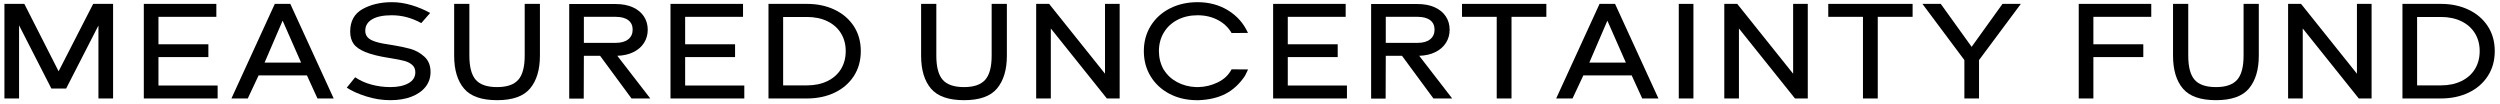
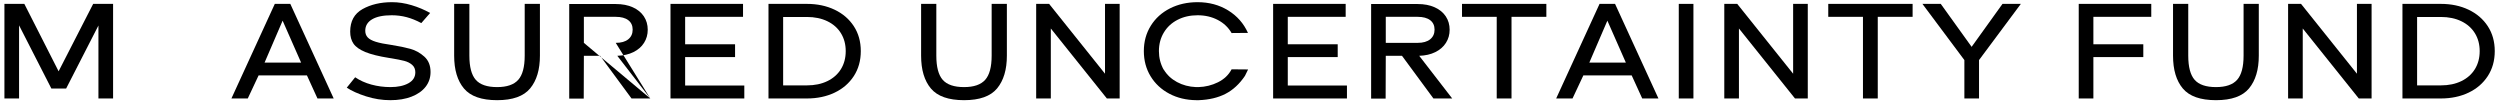
<svg xmlns="http://www.w3.org/2000/svg" width="457px" height="19px" viewBox="0 0 457 19" version="1.1">
  <title>MEASURED UNCERTAINTY</title>
  <g id="Page-1" stroke="none" stroke-width="1" fill="none" fill-rule="evenodd">
    <g id="Artboard-Copy" transform="translate(-2, -7)" fill="#000000" fill-rule="nonzero">
      <g id="MEASURED-UNCERTAINTY" transform="translate(2.808, 7.398)">
        <polygon id="Path" points="17.186 17.602 17.186 4.264 11.284 15.782 8.58 15.782 2.678 4.238 2.678 17.602 0 17.602 0 0.312 3.64 0.312 9.906 12.636 16.224 0.312 19.864 0.312 19.864 17.602" />
-         <polygon id="Path" points="38.974 17.602 25.48 17.602 25.48 0.312 38.74 0.312 38.74 2.678 28.158 2.678 28.158 7.696 37.284 7.696 37.284 10.036 28.158 10.036 28.158 15.236 38.974 15.236" />
        <path d="M46.462,13.39 L44.486,17.602 L41.496,17.602 L49.426,0.312 L52.26,0.312 L60.19,17.602 L57.226,17.602 L55.302,13.39 L46.462,13.39 Z M50.856,3.38 L47.554,11.05 L54.236,11.05 L50.856,3.38 Z" id="Shape" />
        <path d="M70.538,17.914 C69.047,17.914 67.57,17.68 66.105,17.212 C64.64,16.744 63.466,16.215 62.582,15.626 L64.116,13.728 C64.983,14.317 65.975,14.764 67.093,15.067 C68.211,15.37 69.368,15.522 70.564,15.522 C71.916,15.522 73.012,15.288 73.853,14.82 C74.694,14.352 75.114,13.685 75.114,12.818 C75.114,12.246 74.919,11.791 74.529,11.453 C74.139,11.115 73.654,10.872 73.073,10.725 C72.492,10.578 71.734,10.426 70.798,10.27 L70.304,10.192 C68.449,9.897 67.006,9.538 65.975,9.113 C64.944,8.688 64.224,8.181 63.817,7.592 C63.41,7.003 63.206,6.266 63.206,5.382 C63.206,3.475 63.96,2.102 65.468,1.261 C66.976,0.42 68.77,0 70.85,0 C72.011,0 73.203,0.182 74.425,0.546 C75.647,0.91 76.778,1.387 77.818,1.976 L76.206,3.822 C75.305,3.337 74.416,2.977 73.541,2.743 C72.666,2.509 71.751,2.392 70.798,2.392 C69.238,2.392 68.042,2.639 67.21,3.133 C66.378,3.627 65.962,4.325 65.962,5.226 C65.962,5.711 66.109,6.114 66.404,6.435 C66.699,6.756 67.193,7.024 67.886,7.241 C68.579,7.458 69.55,7.653 70.798,7.826 C72.115,8.034 73.246,8.268 74.191,8.528 C75.136,8.788 75.989,9.26 76.752,9.945 C77.515,10.63 77.896,11.57 77.896,12.766 C77.896,13.789 77.597,14.686 76.999,15.457 C76.401,16.228 75.547,16.831 74.438,17.264 C73.329,17.697 72.029,17.914 70.538,17.914 Z" id="Path" />
        <path d="M90.064,17.914 C87.221,17.914 85.202,17.203 84.006,15.782 C82.81,14.361 82.212,12.359 82.212,9.776 L82.212,0.312 L84.994,0.312 L84.994,9.776 C84.994,11.839 85.384,13.312 86.164,14.196 C86.944,15.08 88.244,15.522 90.064,15.522 C91.849,15.522 93.136,15.08 93.925,14.196 C94.714,13.312 95.108,11.839 95.108,9.776 L95.108,0.312 L97.89,0.312 L97.89,9.776 C97.89,12.324 97.296,14.317 96.109,15.756 C94.922,17.195 92.907,17.914 90.064,17.914 Z" id="Path" />
-         <path d="M118.066,17.602 L114.634,17.602 L108.888,9.802 L105.924,9.802 L105.898,17.628 L103.246,17.628 L103.246,0.338 L111.748,0.338 C112.944,0.338 113.984,0.537 114.868,0.936 C115.752,1.335 116.428,1.889 116.896,2.6 C117.364,3.311 117.598,4.125 117.598,5.044 C117.598,5.928 117.373,6.725 116.922,7.436 C116.471,8.147 115.826,8.71 114.985,9.126 C114.144,9.542 113.161,9.767 112.034,9.802 L118.066,17.602 Z M105.924,7.436 L111.748,7.436 C112.736,7.436 113.499,7.219 114.036,6.786 C114.573,6.353 114.842,5.763 114.842,5.018 C114.842,4.273 114.573,3.696 114.036,3.289 C113.499,2.882 112.736,2.678 111.748,2.678 L105.924,2.678 L105.924,7.436 Z" id="Shape" />
+         <path d="M118.066,17.602 L114.634,17.602 L108.888,9.802 L105.924,9.802 L105.898,17.628 L103.246,17.628 L103.246,0.338 L111.748,0.338 C112.944,0.338 113.984,0.537 114.868,0.936 C115.752,1.335 116.428,1.889 116.896,2.6 C117.364,3.311 117.598,4.125 117.598,5.044 C117.598,5.928 117.373,6.725 116.922,7.436 C116.471,8.147 115.826,8.71 114.985,9.126 C114.144,9.542 113.161,9.767 112.034,9.802 L118.066,17.602 Z L111.748,7.436 C112.736,7.436 113.499,7.219 114.036,6.786 C114.573,6.353 114.842,5.763 114.842,5.018 C114.842,4.273 114.573,3.696 114.036,3.289 C113.499,2.882 112.736,2.678 111.748,2.678 L105.924,2.678 L105.924,7.436 Z" id="Shape" />
        <polygon id="Path" points="135.252 17.602 121.758 17.602 121.758 0.312 135.018 0.312 135.018 2.678 124.436 2.678 124.436 7.696 133.562 7.696 133.562 10.036 124.436 10.036 124.436 15.236 135.252 15.236" />
        <path d="M146.692,0.312 C148.581,0.312 150.271,0.667 151.762,1.378 C153.253,2.089 154.423,3.094 155.272,4.394 C156.121,5.694 156.546,7.211 156.546,8.944 C156.546,10.677 156.121,12.198 155.272,13.507 C154.423,14.816 153.253,15.825 151.762,16.536 C150.271,17.247 148.581,17.602 146.692,17.602 L139.672,17.602 L139.672,0.312 L146.692,0.312 Z M146.692,15.21 C148.113,15.21 149.361,14.95 150.436,14.43 C151.511,13.91 152.338,13.178 152.919,12.233 C153.5,11.288 153.79,10.192 153.79,8.944 C153.79,7.713 153.5,6.626 152.919,5.681 C152.338,4.736 151.511,4.004 150.436,3.484 C149.361,2.964 148.113,2.704 146.692,2.704 L142.35,2.704 L142.35,15.21 L146.692,15.21 Z" id="Shape" />
        <path d="M175.422,17.914 C172.579,17.914 170.56,17.203 169.364,15.782 C168.168,14.361 167.57,12.359 167.57,9.776 L167.57,0.312 L170.352,0.312 L170.352,9.776 C170.352,11.839 170.742,13.312 171.522,14.196 C172.302,15.08 173.602,15.522 175.422,15.522 C177.207,15.522 178.494,15.08 179.283,14.196 C180.072,13.312 180.466,11.839 180.466,9.776 L180.466,0.312 L183.248,0.312 L183.248,9.776 C183.248,12.324 182.654,14.317 181.467,15.756 C180.28,17.195 178.265,17.914 175.422,17.914 Z" id="Path" />
        <polygon id="Path" points="203.866 17.602 201.526 17.602 191.282 4.81 191.282 17.602 188.604 17.602 188.604 0.312 190.97 0.312 201.188 13.078 201.188 0.312 203.866 0.312" />
        <path d="M227.344,12.298 L226.772,13.468 C225.767,14.959 224.579,16.055 223.21,16.757 C221.841,17.459 220.211,17.845 218.322,17.914 L217.88,17.914 C216.043,17.897 214.396,17.502 212.94,16.731 C211.484,15.96 210.344,14.898 209.521,13.546 C208.698,12.194 208.286,10.66 208.286,8.944 C208.286,7.211 208.711,5.664 209.56,4.303 C210.409,2.942 211.579,1.885 213.07,1.131 C214.561,0.377 216.242,0 218.114,0 C220.211,0 222.075,0.503 223.704,1.508 C225.333,2.513 226.538,3.883 227.318,5.616 L224.328,5.642 C223.739,4.619 222.898,3.822 221.806,3.25 C220.714,2.678 219.483,2.392 218.114,2.392 C216.745,2.392 215.523,2.669 214.448,3.224 C213.373,3.779 212.537,4.554 211.939,5.551 C211.341,6.548 211.042,7.679 211.042,8.944 C211.042,10.157 211.328,11.284 211.9,12.324 L211.926,12.324 C212.498,13.277 213.304,14.036 214.344,14.599 C215.384,15.162 216.545,15.47 217.828,15.522 L218.27,15.522 C219.535,15.487 220.727,15.193 221.845,14.638 C222.963,14.083 223.791,13.295 224.328,12.272 L227.344,12.298 Z" id="Path" />
        <polygon id="Path" points="245.414 17.602 231.92 17.602 231.92 0.312 245.18 0.312 245.18 2.678 234.598 2.678 234.598 7.696 243.724 7.696 243.724 10.036 234.598 10.036 234.598 15.236 245.414 15.236" />
        <path d="M264.654,17.602 L261.222,17.602 L255.476,9.802 L252.512,9.802 L252.486,17.628 L249.834,17.628 L249.834,0.338 L258.336,0.338 C259.532,0.338 260.572,0.537 261.456,0.936 C262.34,1.335 263.016,1.889 263.484,2.6 C263.952,3.311 264.186,4.125 264.186,5.044 C264.186,5.928 263.961,6.725 263.51,7.436 C263.059,8.147 262.414,8.71 261.573,9.126 C260.732,9.542 259.749,9.767 258.622,9.802 L264.654,17.602 Z M252.512,7.436 L258.336,7.436 C259.324,7.436 260.087,7.219 260.624,6.786 C261.161,6.353 261.43,5.763 261.43,5.018 C261.43,4.273 261.161,3.696 260.624,3.289 C260.087,2.882 259.324,2.678 258.336,2.678 L252.512,2.678 L252.512,7.436 Z" id="Shape" />
        <polygon id="Path" points="275.496 2.678 275.496 17.602 272.792 17.602 272.792 2.678 266.448 2.678 266.448 0.312 281.866 0.312 281.866 2.678" />
        <path d="M288.626,13.39 L286.65,17.602 L283.66,17.602 L291.59,0.312 L294.424,0.312 L302.354,17.602 L299.39,17.602 L297.466,13.39 L288.626,13.39 Z M293.02,3.38 L289.718,11.05 L296.4,11.05 L293.02,3.38 Z" id="Shape" />
        <polygon id="Path" points="306.072 17.602 306.072 0.312 308.75 0.312 308.75 17.602" />
        <polygon id="Path" points="329.654 17.602 327.314 17.602 317.07 4.81 317.07 17.602 314.392 17.602 314.392 0.312 316.758 0.312 326.976 13.078 326.976 0.312 329.654 0.312" />
        <polygon id="Path" points="342.446 2.678 342.446 17.602 339.742 17.602 339.742 2.678 333.398 2.678 333.398 0.312 348.816 0.312 348.816 2.678" />
        <polygon id="Path" points="360.958 17.602 358.28 17.602 358.28 10.582 350.61 0.312 353.964 0.312 359.606 8.164 365.248 0.312 368.602 0.312 360.958 10.582" />
        <polygon id="Path" points="379.184 17.602 379.184 0.312 392.444 0.312 392.444 2.678 381.862 2.678 381.862 7.696 390.988 7.696 390.988 10.036 381.862 10.036 381.862 17.602" />
        <path d="M404.274,17.914 C401.431,17.914 399.412,17.203 398.216,15.782 C397.02,14.361 396.422,12.359 396.422,9.776 L396.422,0.312 L399.204,0.312 L399.204,9.776 C399.204,11.839 399.594,13.312 400.374,14.196 C401.154,15.08 402.454,15.522 404.274,15.522 C406.059,15.522 407.346,15.08 408.135,14.196 C408.924,13.312 409.318,11.839 409.318,9.776 L409.318,0.312 L412.1,0.312 L412.1,9.776 C412.1,12.324 411.506,14.317 410.319,15.756 C409.132,17.195 407.117,17.914 404.274,17.914 Z" id="Path" />
        <polygon id="Path" points="432.718 17.602 430.378 17.602 420.134 4.81 420.134 17.602 417.456 17.602 417.456 0.312 419.822 0.312 430.04 13.078 430.04 0.312 432.718 0.312" />
        <path d="M445.38,0.312 C447.269,0.312 448.959,0.667 450.45,1.378 C451.941,2.089 453.111,3.094 453.96,4.394 C454.809,5.694 455.234,7.211 455.234,8.944 C455.234,10.677 454.809,12.198 453.96,13.507 C453.111,14.816 451.941,15.825 450.45,16.536 C448.959,17.247 447.269,17.602 445.38,17.602 L438.36,17.602 L438.36,0.312 L445.38,0.312 Z M445.38,15.21 C446.801,15.21 448.049,14.95 449.124,14.43 C450.199,13.91 451.026,13.178 451.607,12.233 C452.188,11.288 452.478,10.192 452.478,8.944 C452.478,7.713 452.188,6.626 451.607,5.681 C451.026,4.736 450.199,4.004 449.124,3.484 C448.049,2.964 446.801,2.704 445.38,2.704 L441.038,2.704 L441.038,15.21 L445.38,15.21 Z" id="Shape" />
      </g>
    </g>
  </g>
</svg>